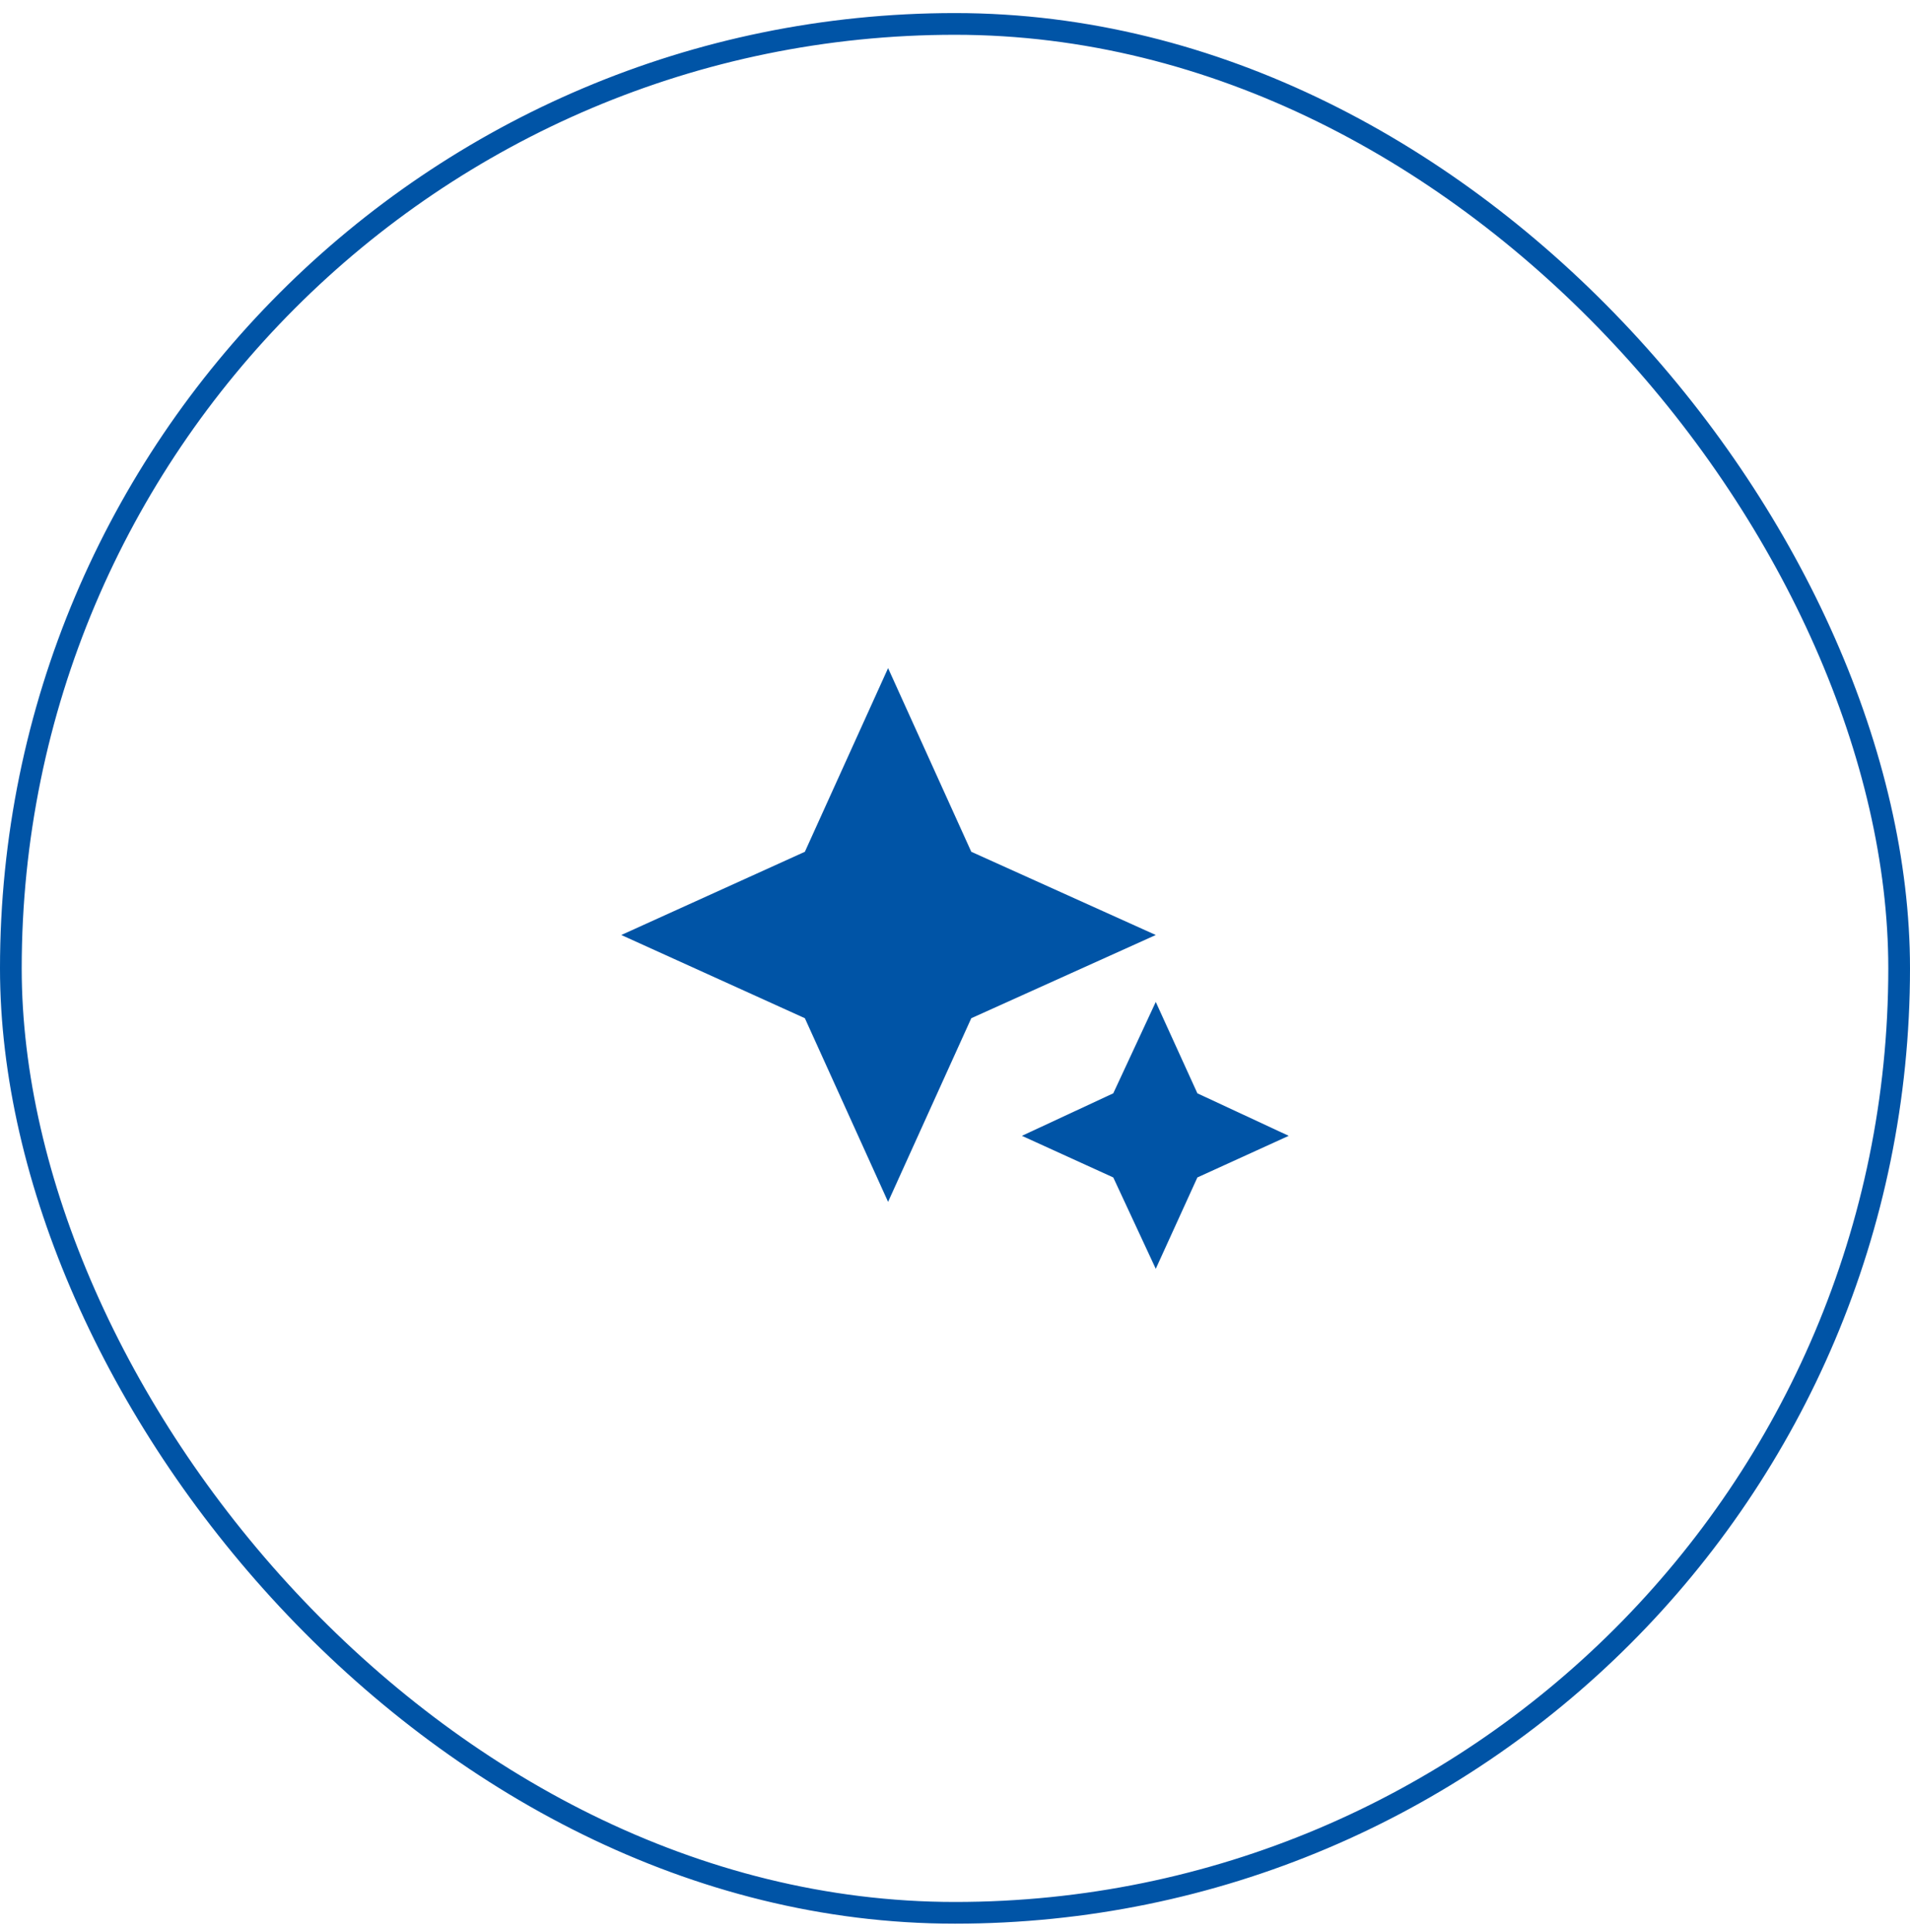
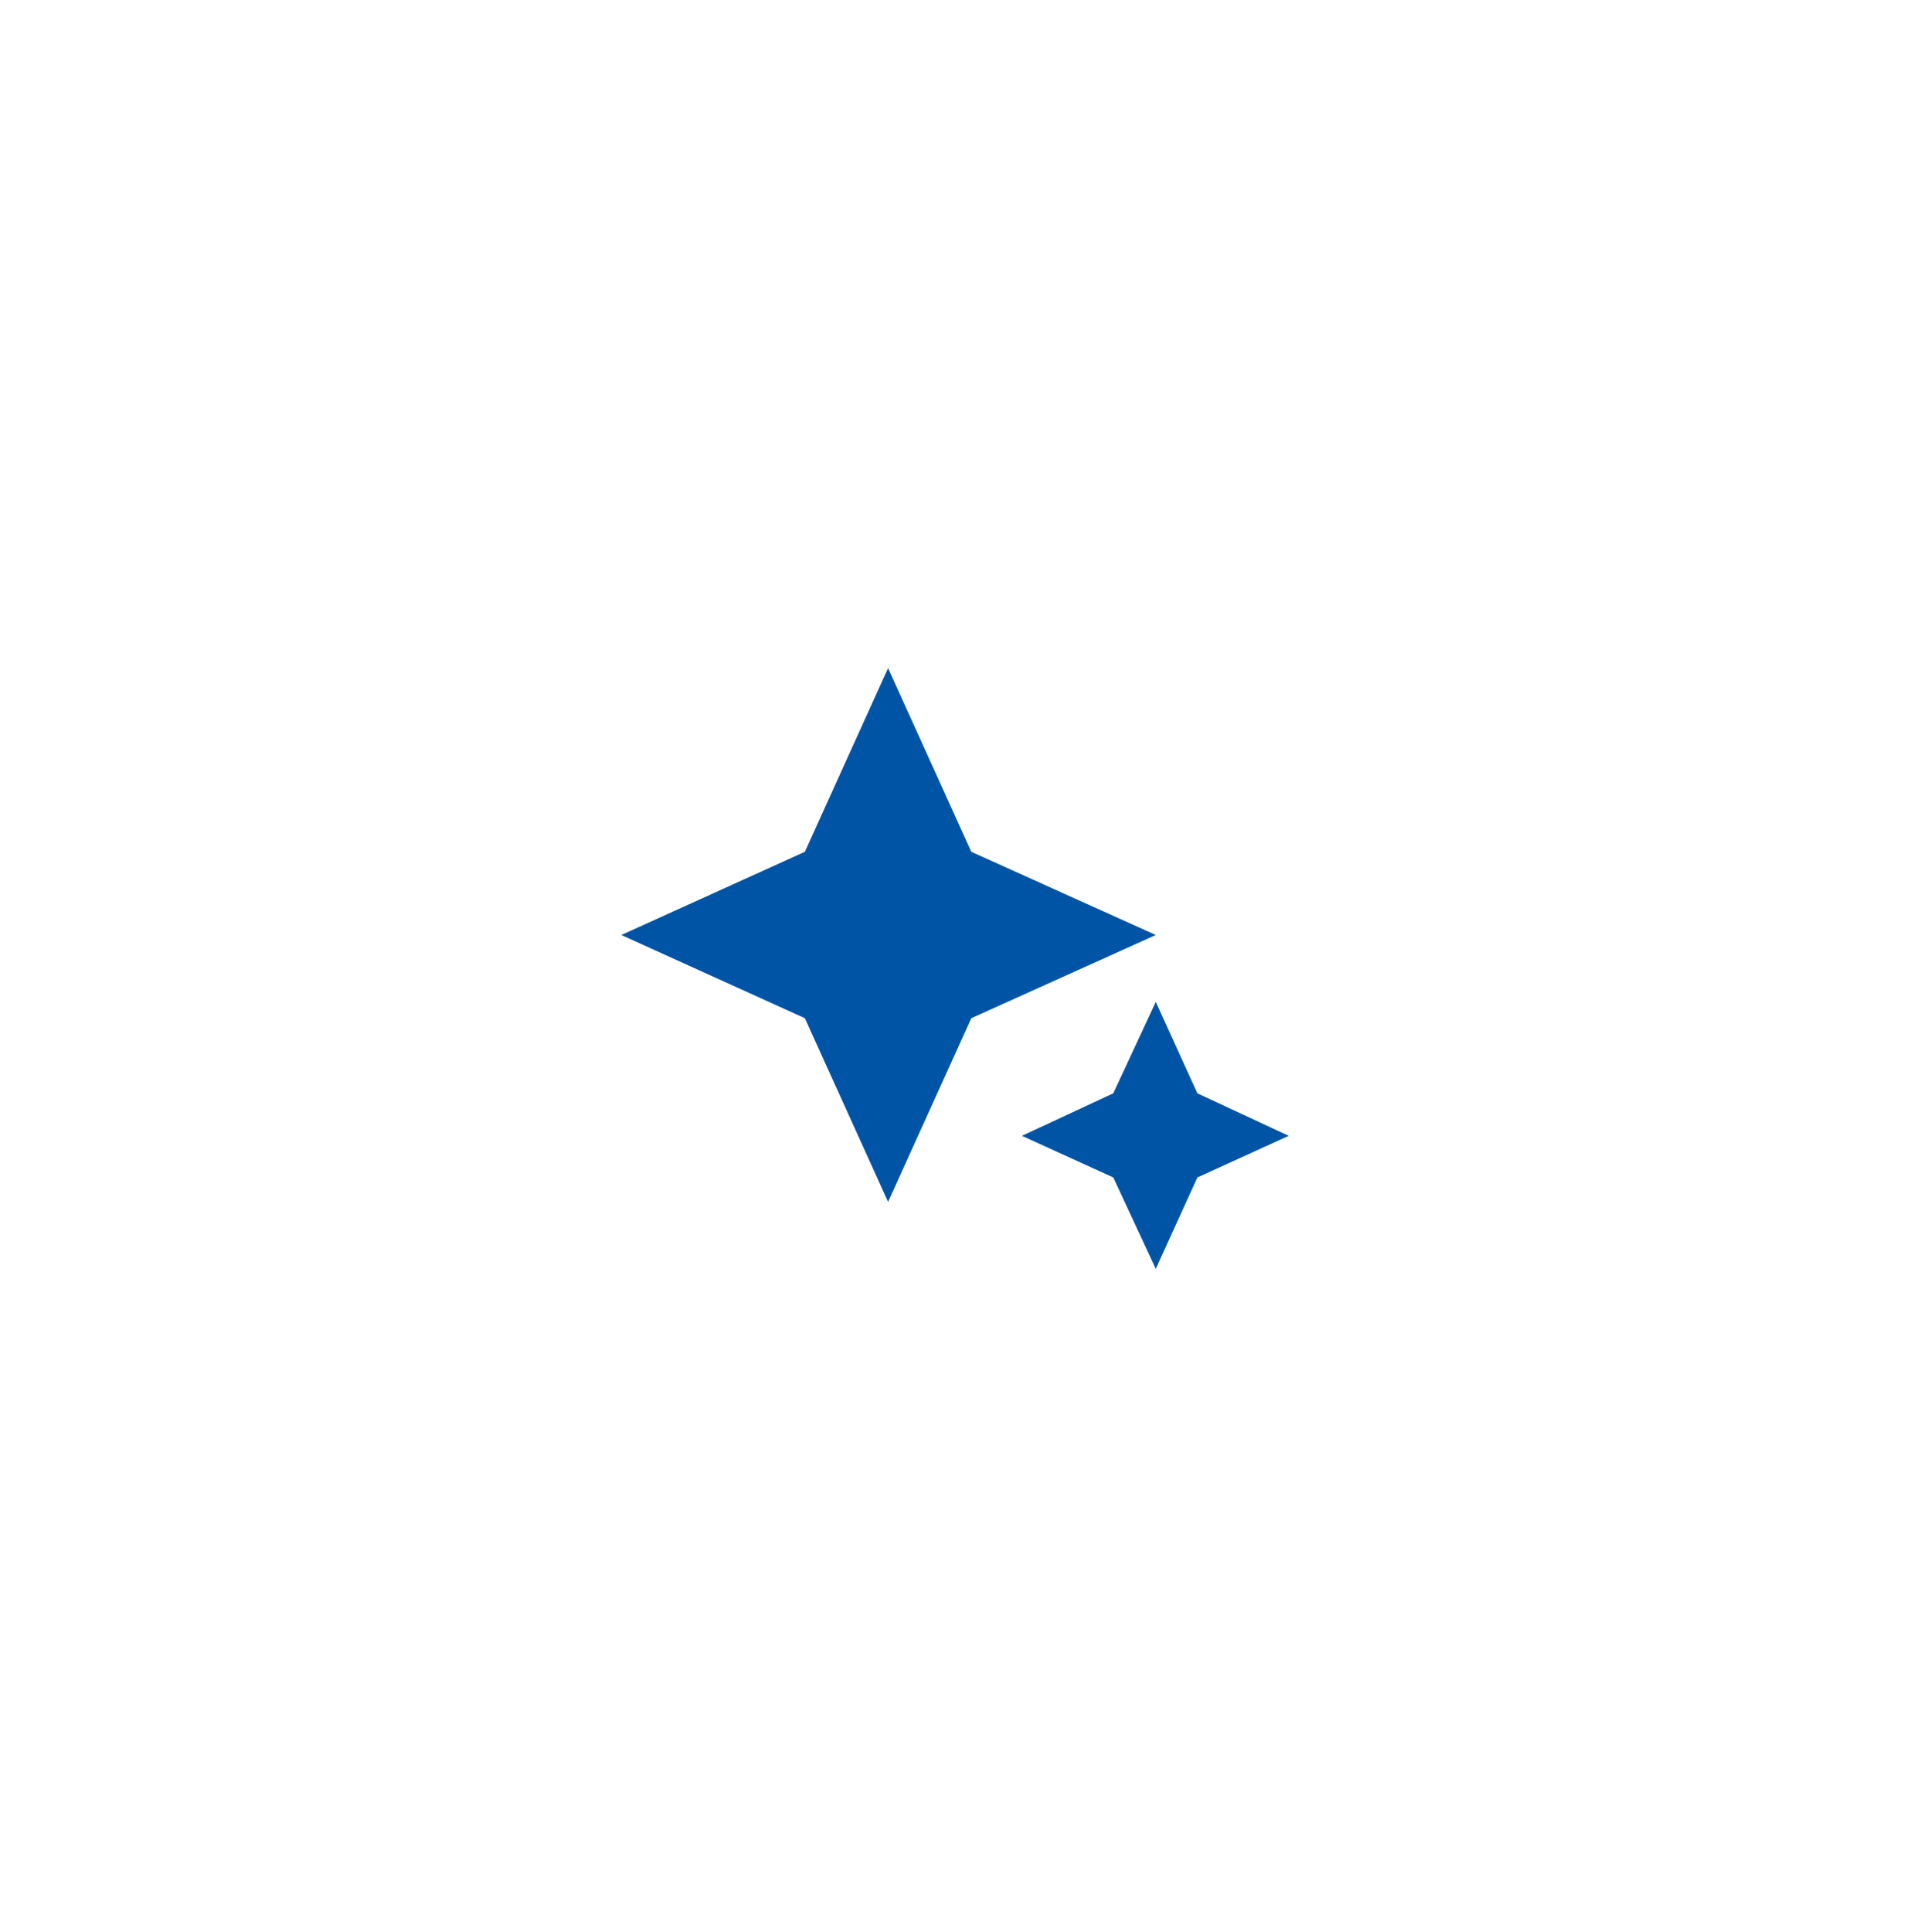
<svg xmlns="http://www.w3.org/2000/svg" width="88" height="89" viewBox="0 0 88 89" fill="none">
  <mask id="mask0_9841_609196" style="mask-type:alpha" maskUnits="userSpaceOnUse" x="24" y="24" width="40" height="41">
    <rect x="24" y="24.602" width="40" height="40" fill="#D9D9D9" />
  </mask>
  <g mask="url(#mask0_9841_609196)">
    <path d="M40.917 55.357L37.083 46.898L28.625 43.065L37.083 39.232L40.917 30.773L44.75 39.232L53.25 43.065L44.75 46.898L40.917 55.357ZM53.25 58.44L51.292 54.232L47.083 52.315L51.292 50.357L53.25 46.148L55.167 50.357L59.375 52.315L55.167 54.232L53.25 58.44Z" fill="#0054A6" />
  </g>
-   <rect x="0.5" y="1.102" width="87" height="87" rx="43.5" stroke="#0054A6" />
</svg>